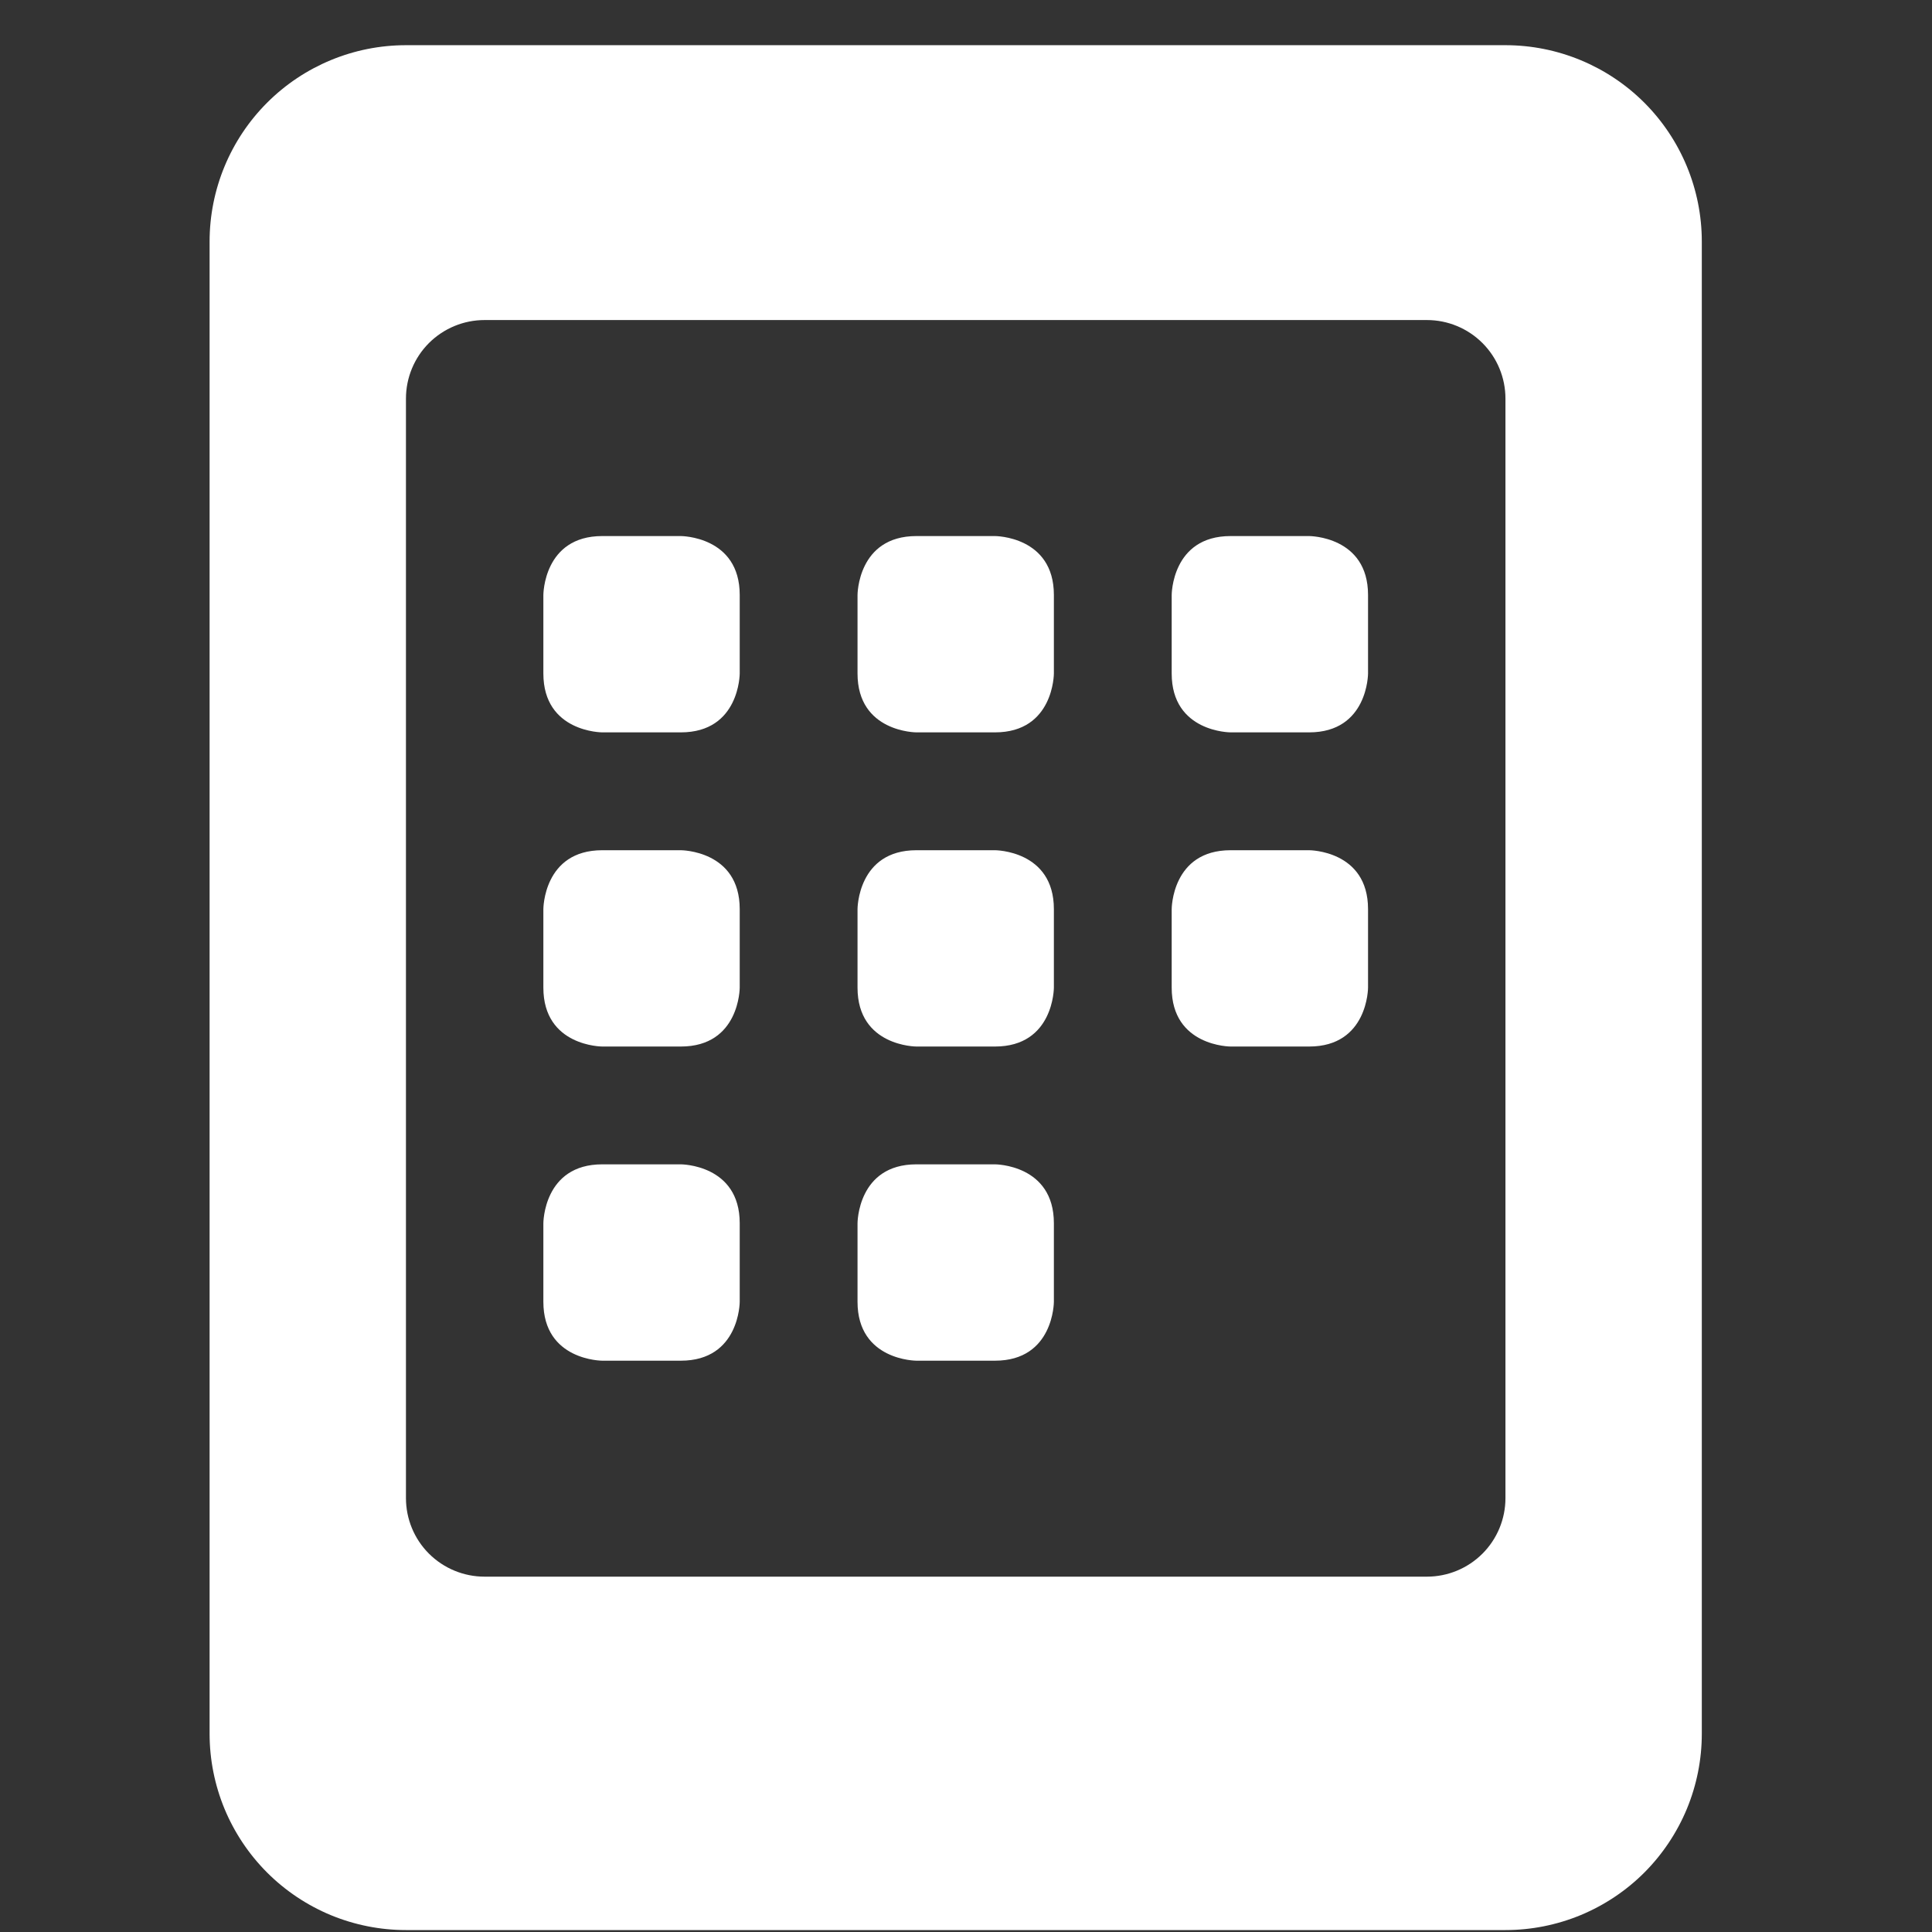
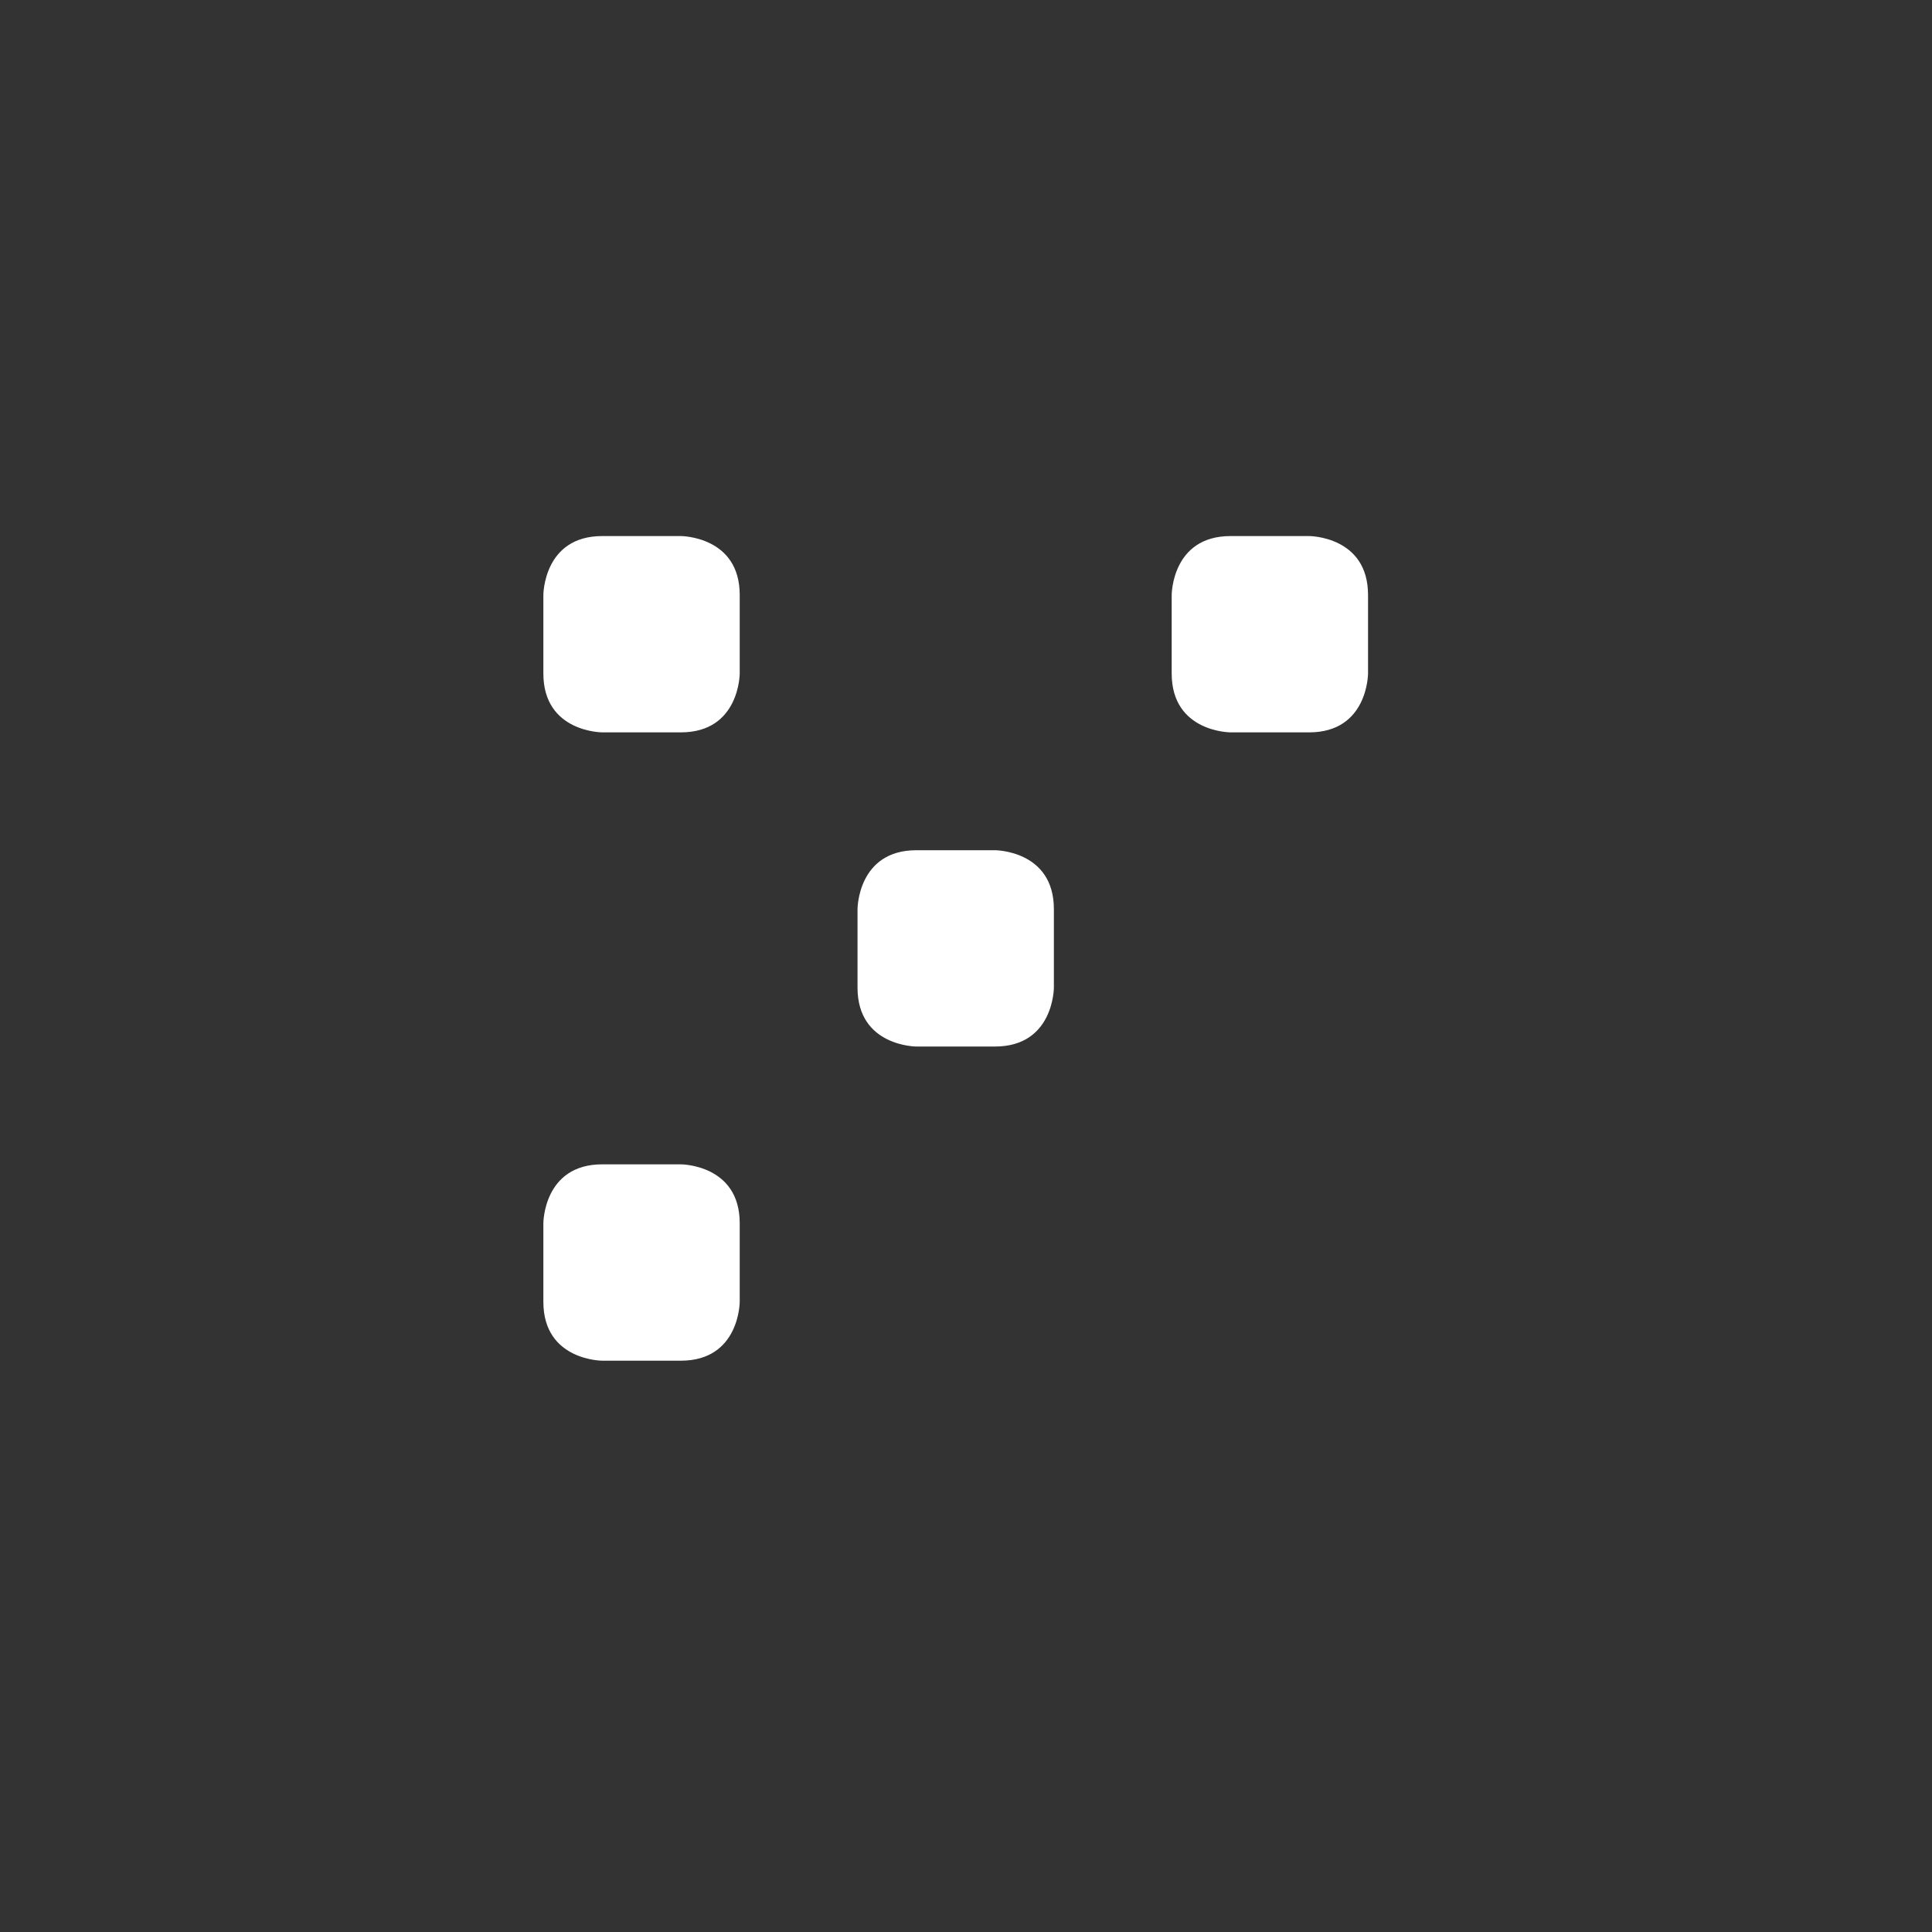
<svg xmlns="http://www.w3.org/2000/svg" width="41" height="41" viewBox="0 0 41 41" fill="none">
  <rect x="0" y="0" width="41" height="41" fill="#333333" stroke="none" />
  <g clip-path="url(#clip0_2806_74640)">
-     <path d="M31.948 0.959H8.615C7.51 0.959 6.45 1.398 5.669 2.179C4.887 2.961 4.448 4.021 4.448 5.126V36.792C4.448 37.34 4.556 37.881 4.765 38.387C4.975 38.892 5.282 39.352 5.669 39.739C6.056 40.126 6.515 40.432 7.02 40.642C7.526 40.851 8.068 40.959 8.615 40.959H31.948C32.495 40.959 33.037 40.851 33.543 40.642C34.048 40.432 34.508 40.126 34.895 39.739C35.281 39.352 35.588 38.892 35.798 38.387C36.007 37.881 36.115 37.34 36.115 36.792V5.126C36.115 4.021 35.676 2.961 34.895 2.179C34.113 1.398 33.053 0.959 31.948 0.959ZM8.615 8.459C8.615 8.017 8.79 7.593 9.103 7.28C9.416 6.968 9.84 6.792 10.282 6.792H30.282C30.724 6.792 31.148 6.968 31.46 7.28C31.773 7.593 31.948 8.017 31.948 8.459V31.792C31.948 32.234 31.773 32.658 31.46 32.971C31.148 33.283 30.724 33.459 30.282 33.459H10.282C9.84 33.459 9.416 33.283 9.103 32.971C8.79 32.658 8.615 32.234 8.615 31.792V8.459Z" fill="white" />
    <path d="M12.781 11.376H14.448C14.448 11.376 15.698 11.376 15.698 12.626V14.292C15.698 14.292 15.698 15.542 14.448 15.542H12.781C12.781 15.542 11.531 15.542 11.531 14.292V12.626C11.531 12.626 11.531 11.376 12.781 11.376Z" fill="white" />
-     <path d="M19.448 11.376H21.115C21.115 11.376 22.365 11.376 22.365 12.626V14.292C22.365 14.292 22.365 15.542 21.115 15.542H19.448C19.448 15.542 18.198 15.542 18.198 14.292V12.626C18.198 12.626 18.198 11.376 19.448 11.376Z" fill="white" />
    <path d="M26.115 11.376H27.782C27.782 11.376 29.032 11.376 29.032 12.626V14.292C29.032 14.292 29.032 15.542 27.782 15.542H26.115C26.115 15.542 24.865 15.542 24.865 14.292V12.626C24.865 12.626 24.865 11.376 26.115 11.376Z" fill="white" />
-     <path d="M12.781 18.043H14.448C14.448 18.043 15.698 18.043 15.698 19.293V20.959C15.698 20.959 15.698 22.209 14.448 22.209H12.781C12.781 22.209 11.531 22.209 11.531 20.959V19.293C11.531 19.293 11.531 18.043 12.781 18.043Z" fill="white" />
    <path d="M19.448 18.043H21.115C21.115 18.043 22.365 18.043 22.365 19.293V20.959C22.365 20.959 22.365 22.209 21.115 22.209H19.448C19.448 22.209 18.198 22.209 18.198 20.959V19.293C18.198 19.293 18.198 18.043 19.448 18.043Z" fill="white" />
    <path d="M12.781 24.709H14.448C14.448 24.709 15.698 24.709 15.698 25.959V27.626C15.698 27.626 15.698 28.876 14.448 28.876H12.781C12.781 28.876 11.531 28.876 11.531 27.626V25.959C11.531 25.959 11.531 24.709 12.781 24.709Z" fill="white" />
-     <path d="M19.448 24.709H21.115C21.115 24.709 22.365 24.709 22.365 25.959V27.626C22.365 27.626 22.365 28.876 21.115 28.876H19.448C19.448 28.876 18.198 28.876 18.198 27.626V25.959C18.198 25.959 18.198 24.709 19.448 24.709Z" fill="white" />
-     <path d="M26.115 18.043H27.782C27.782 18.043 29.032 18.043 29.032 19.293V20.959C29.032 20.959 29.032 22.209 27.782 22.209H26.115C26.115 22.209 24.865 22.209 24.865 20.959V19.293C24.865 19.293 24.865 18.043 26.115 18.043Z" fill="white" />
  </g>
  <defs>
    <clipPath id="clip0_2806_74640">
      <rect width="40" height="40" fill="white" transform="translate(0.281 0.959)" />
    </clipPath>
  </defs>
</svg>